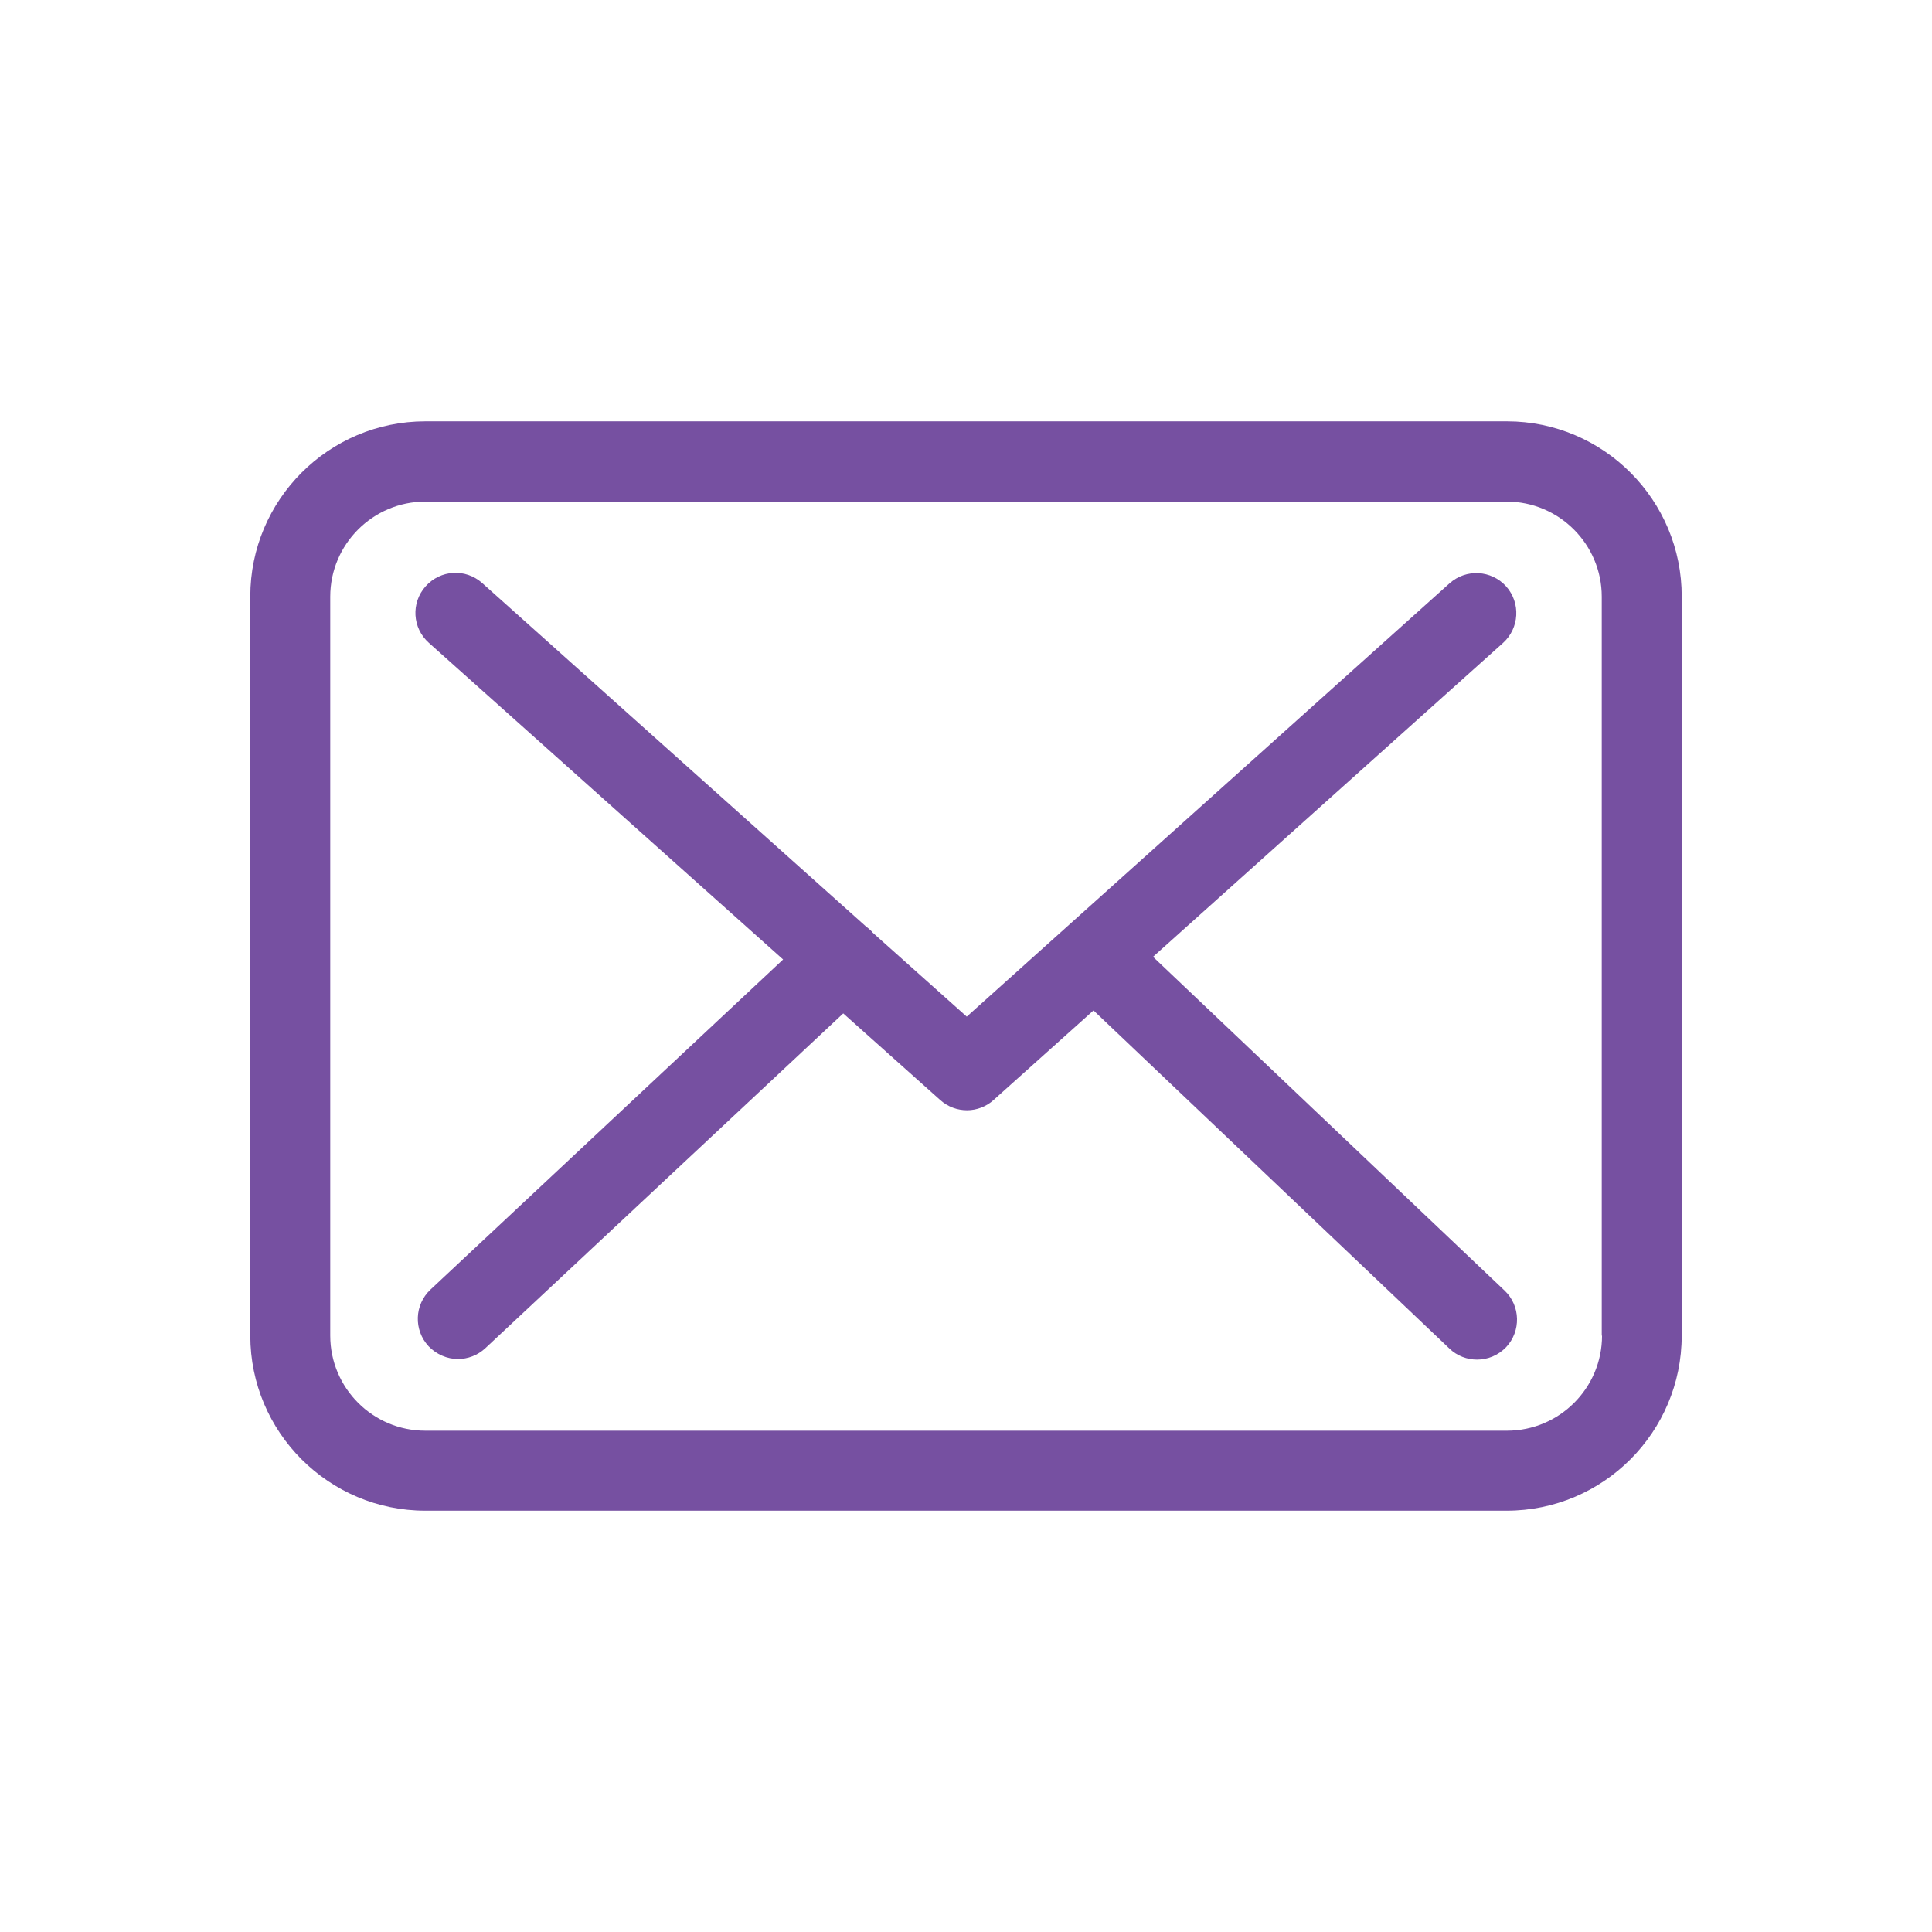
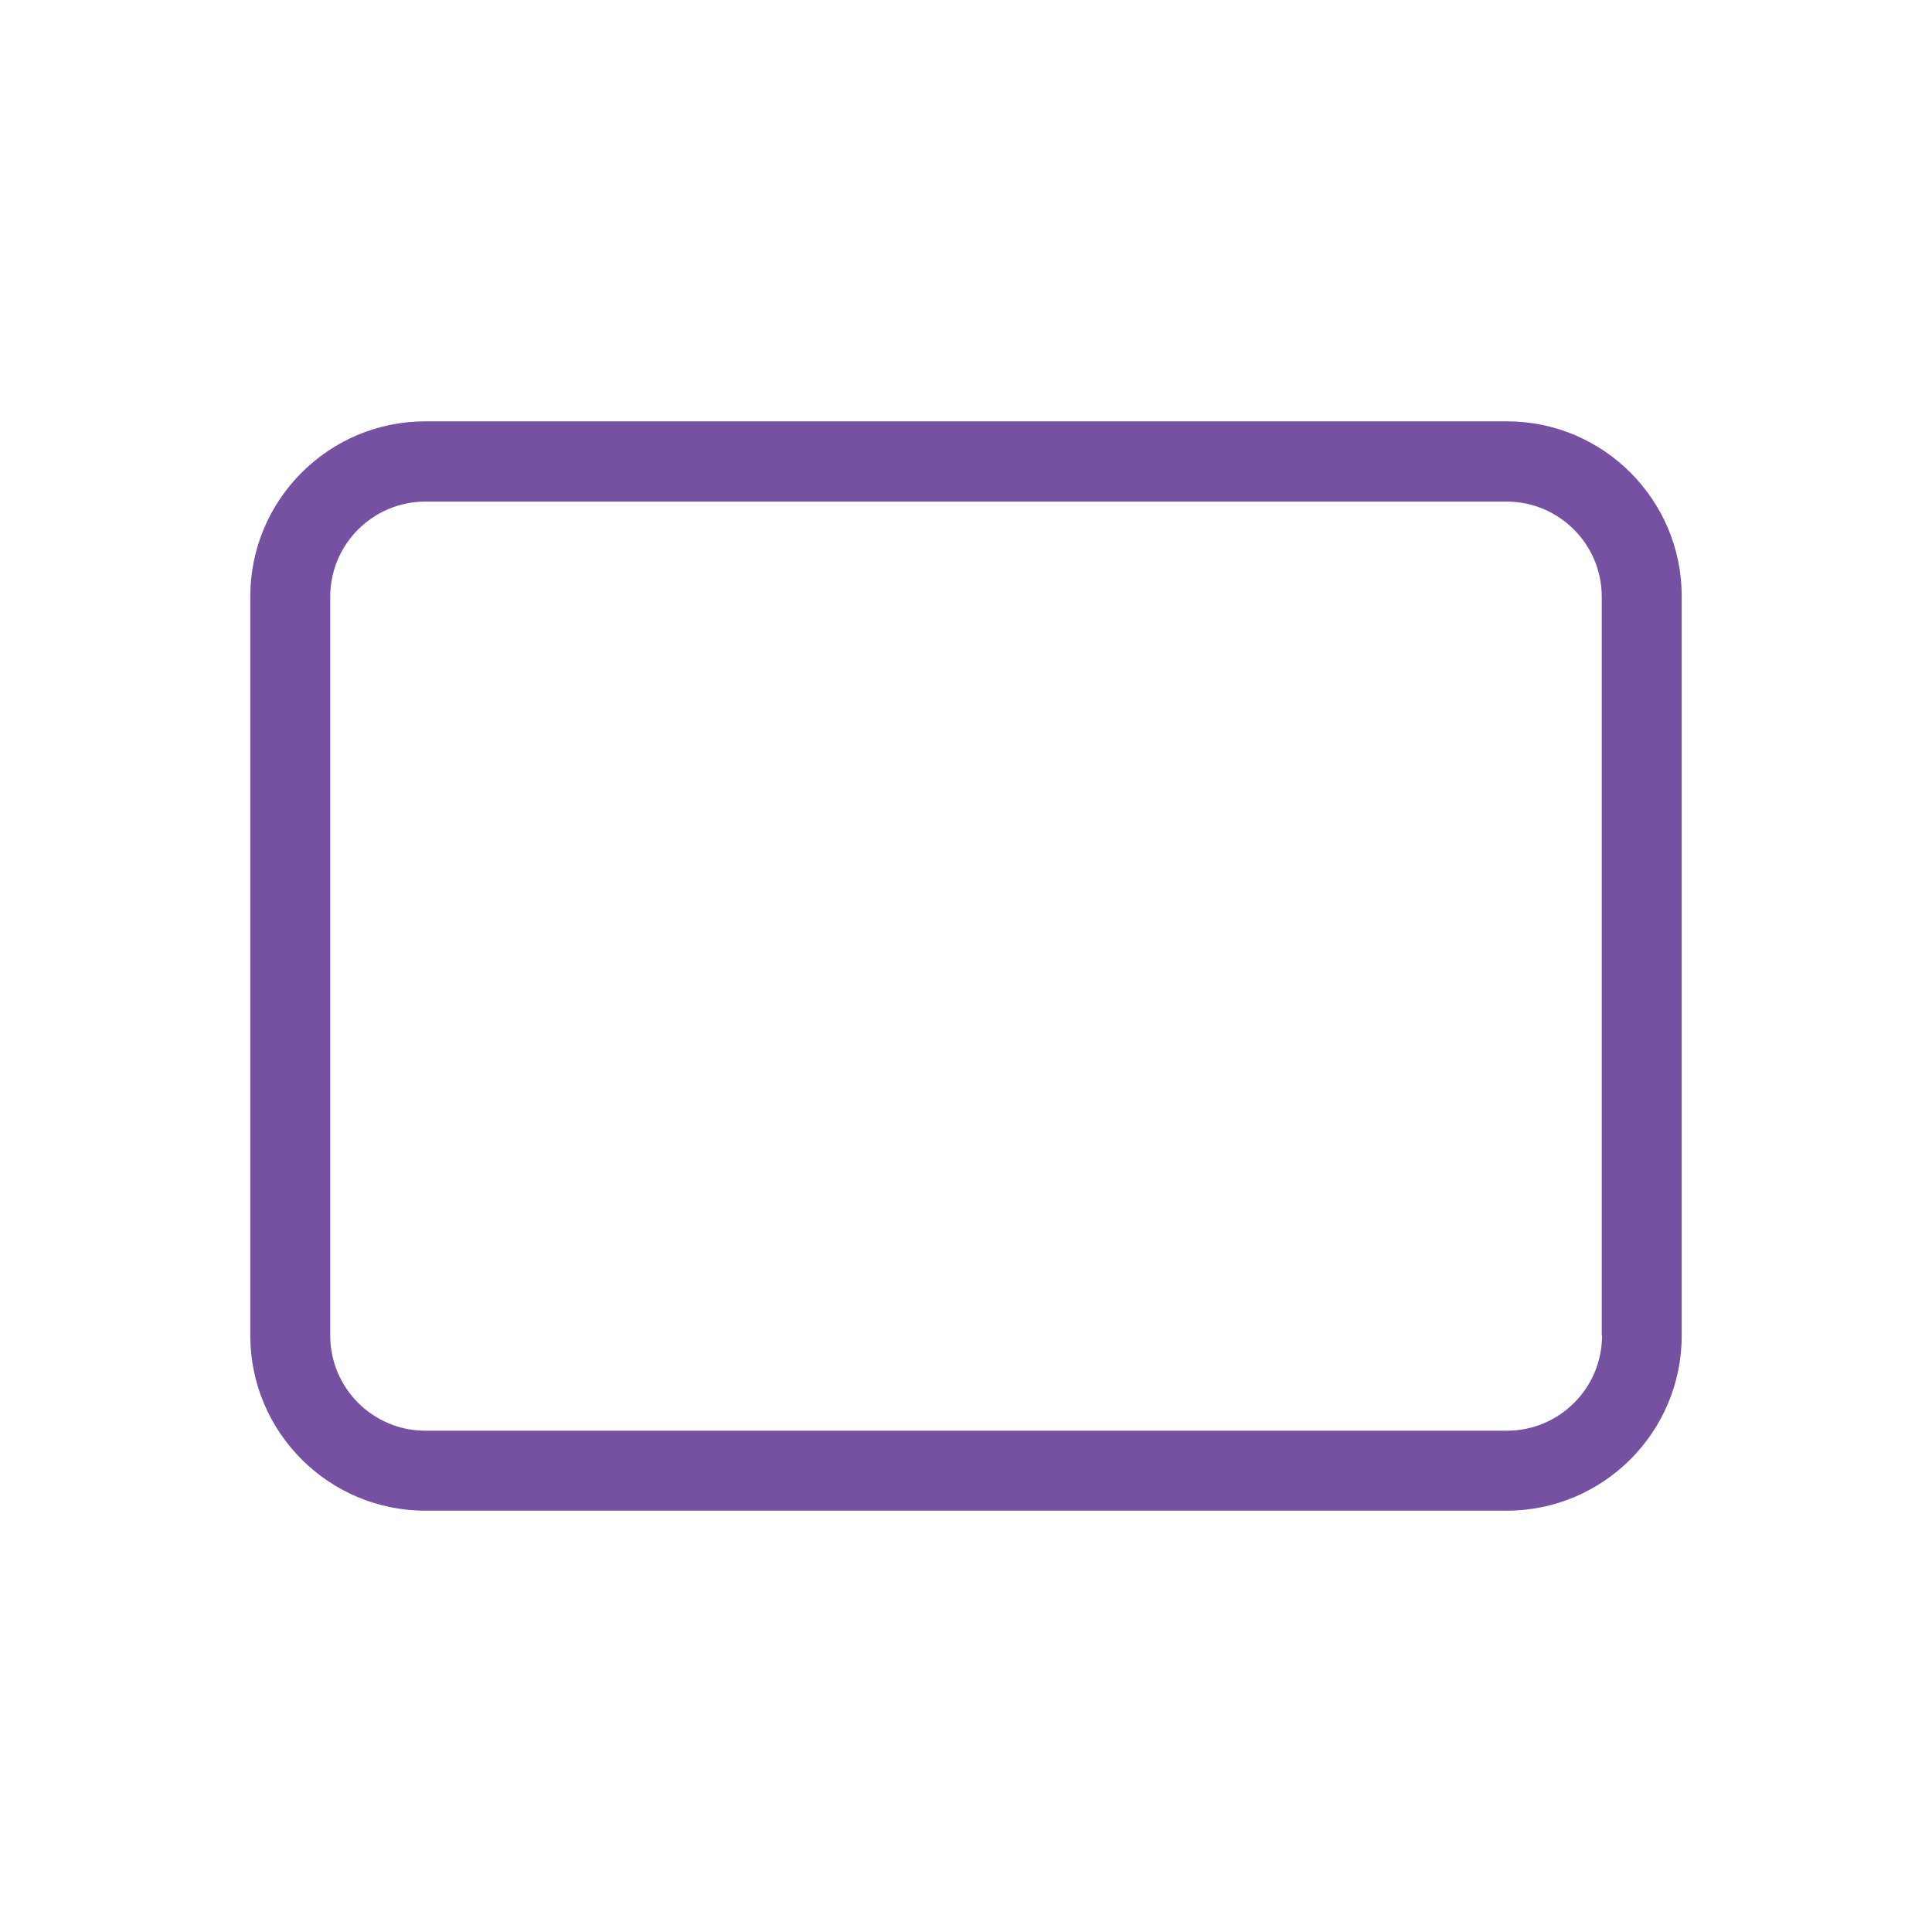
<svg xmlns="http://www.w3.org/2000/svg" version="1.1" id="Layer_1" x="0px" y="0px" width="134px" height="134px" viewBox="0 0 134 134" enable-background="new 0 0 134 134" xml:space="preserve">
  <g>
    <g>
      <path fill="#7650A1" d="M104.521,29.223h-75.02c-6.697,0-12.141,5.444-12.141,12.14v51.274c0,6.696,5.443,12.141,12.141,12.141h75    c6.695,0,12.139-5.444,12.139-12.141V41.384C116.66,34.687,111.217,29.223,104.521,29.223z M111.114,92.637    c0,3.637-2.958,6.594-6.594,6.594h-75.02c-3.637,0-6.595-2.957-6.595-6.594V41.384c0-3.635,2.958-6.594,6.595-6.594h75    c3.635,0,6.594,2.959,6.594,6.594v51.253H111.114z" />
-       <path fill="#7650A1" d="M79.972,66.363l24.281-21.775c1.13-1.026,1.232-2.772,0.206-3.923c-1.027-1.131-2.773-1.232-3.924-0.205    L67.052,70.512L60.52,64.68c-0.021-0.021-0.042-0.043-0.042-0.063c-0.144-0.145-0.287-0.267-0.452-0.391L33.444,40.439    c-1.149-1.027-2.896-0.925-3.923,0.226c-1.028,1.15-0.925,2.896,0.226,3.923l24.568,21.96L29.849,89.452    c-1.107,1.048-1.17,2.794-0.122,3.924c0.555,0.575,1.294,0.884,2.034,0.884c0.678,0,1.355-0.247,1.89-0.739l24.835-23.233    l6.738,6.018c0.533,0.473,1.19,0.7,1.848,0.7c0.658,0,1.336-0.247,1.85-0.72l6.922-6.204l24.692,23.459    c0.534,0.514,1.232,0.76,1.91,0.76c0.739,0,1.458-0.287,2.014-0.861c1.048-1.11,1.006-2.876-0.103-3.926L79.972,66.363z" />
    </g>
  </g>
</svg>